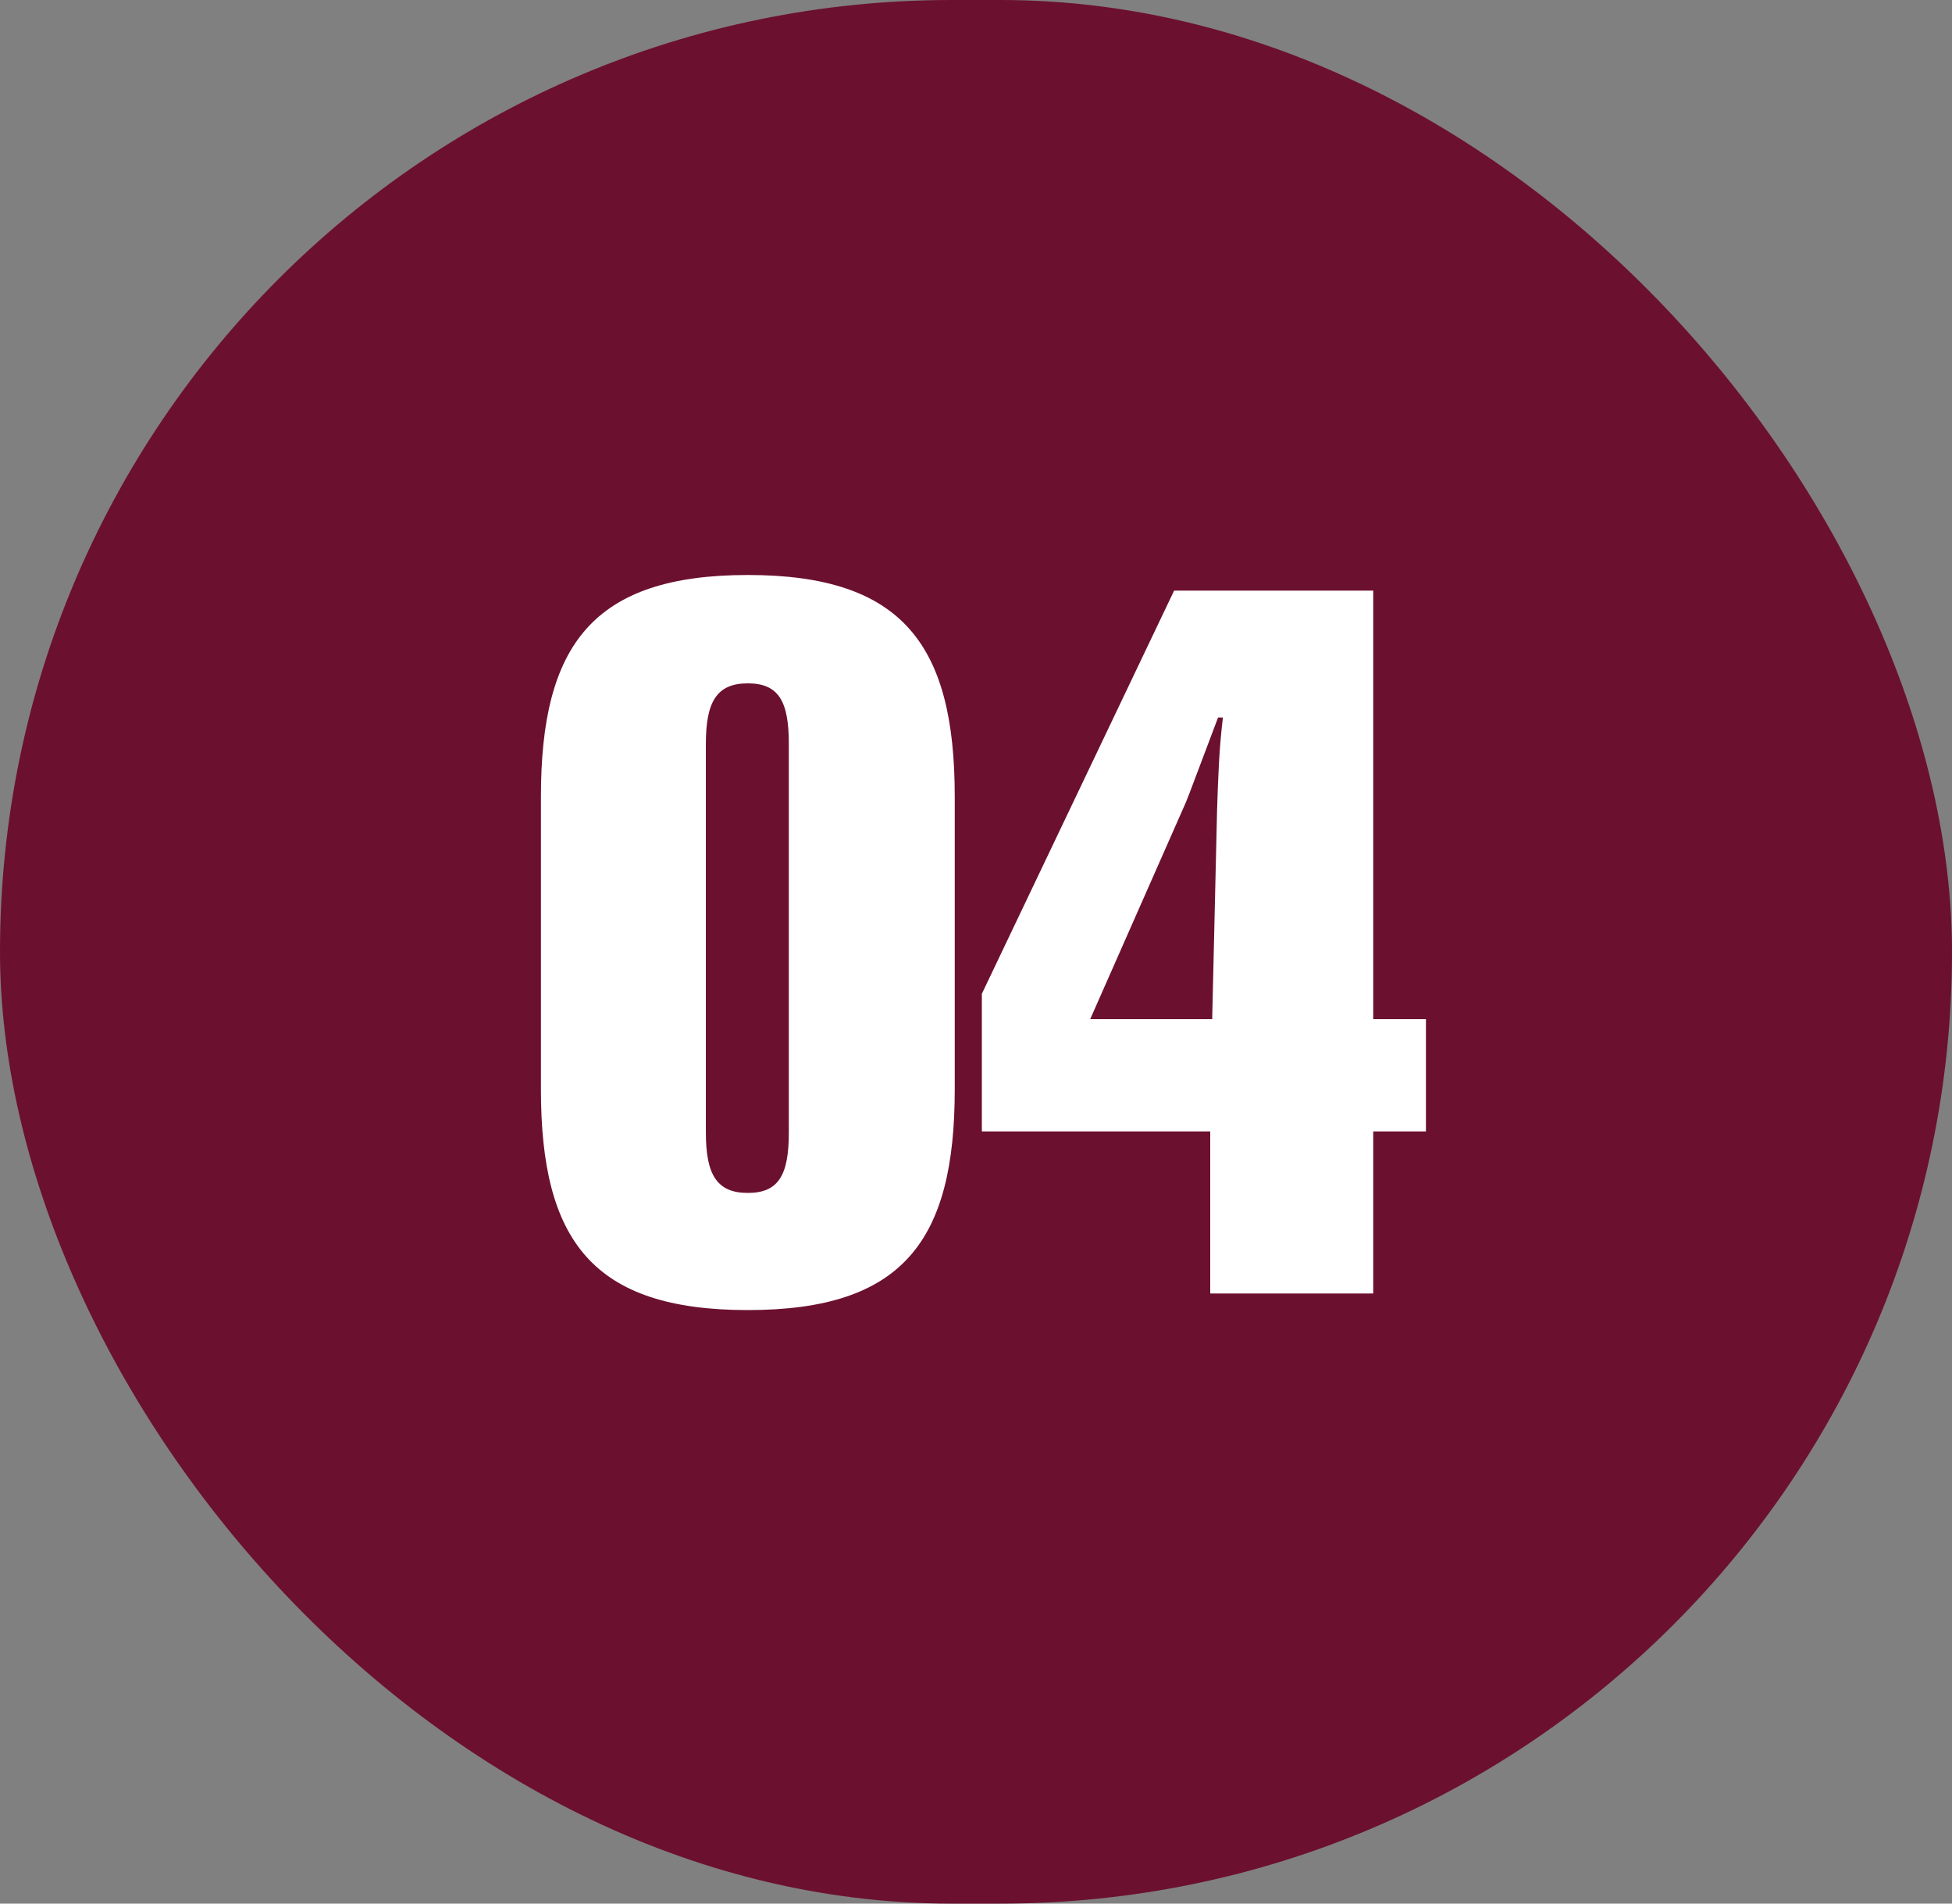
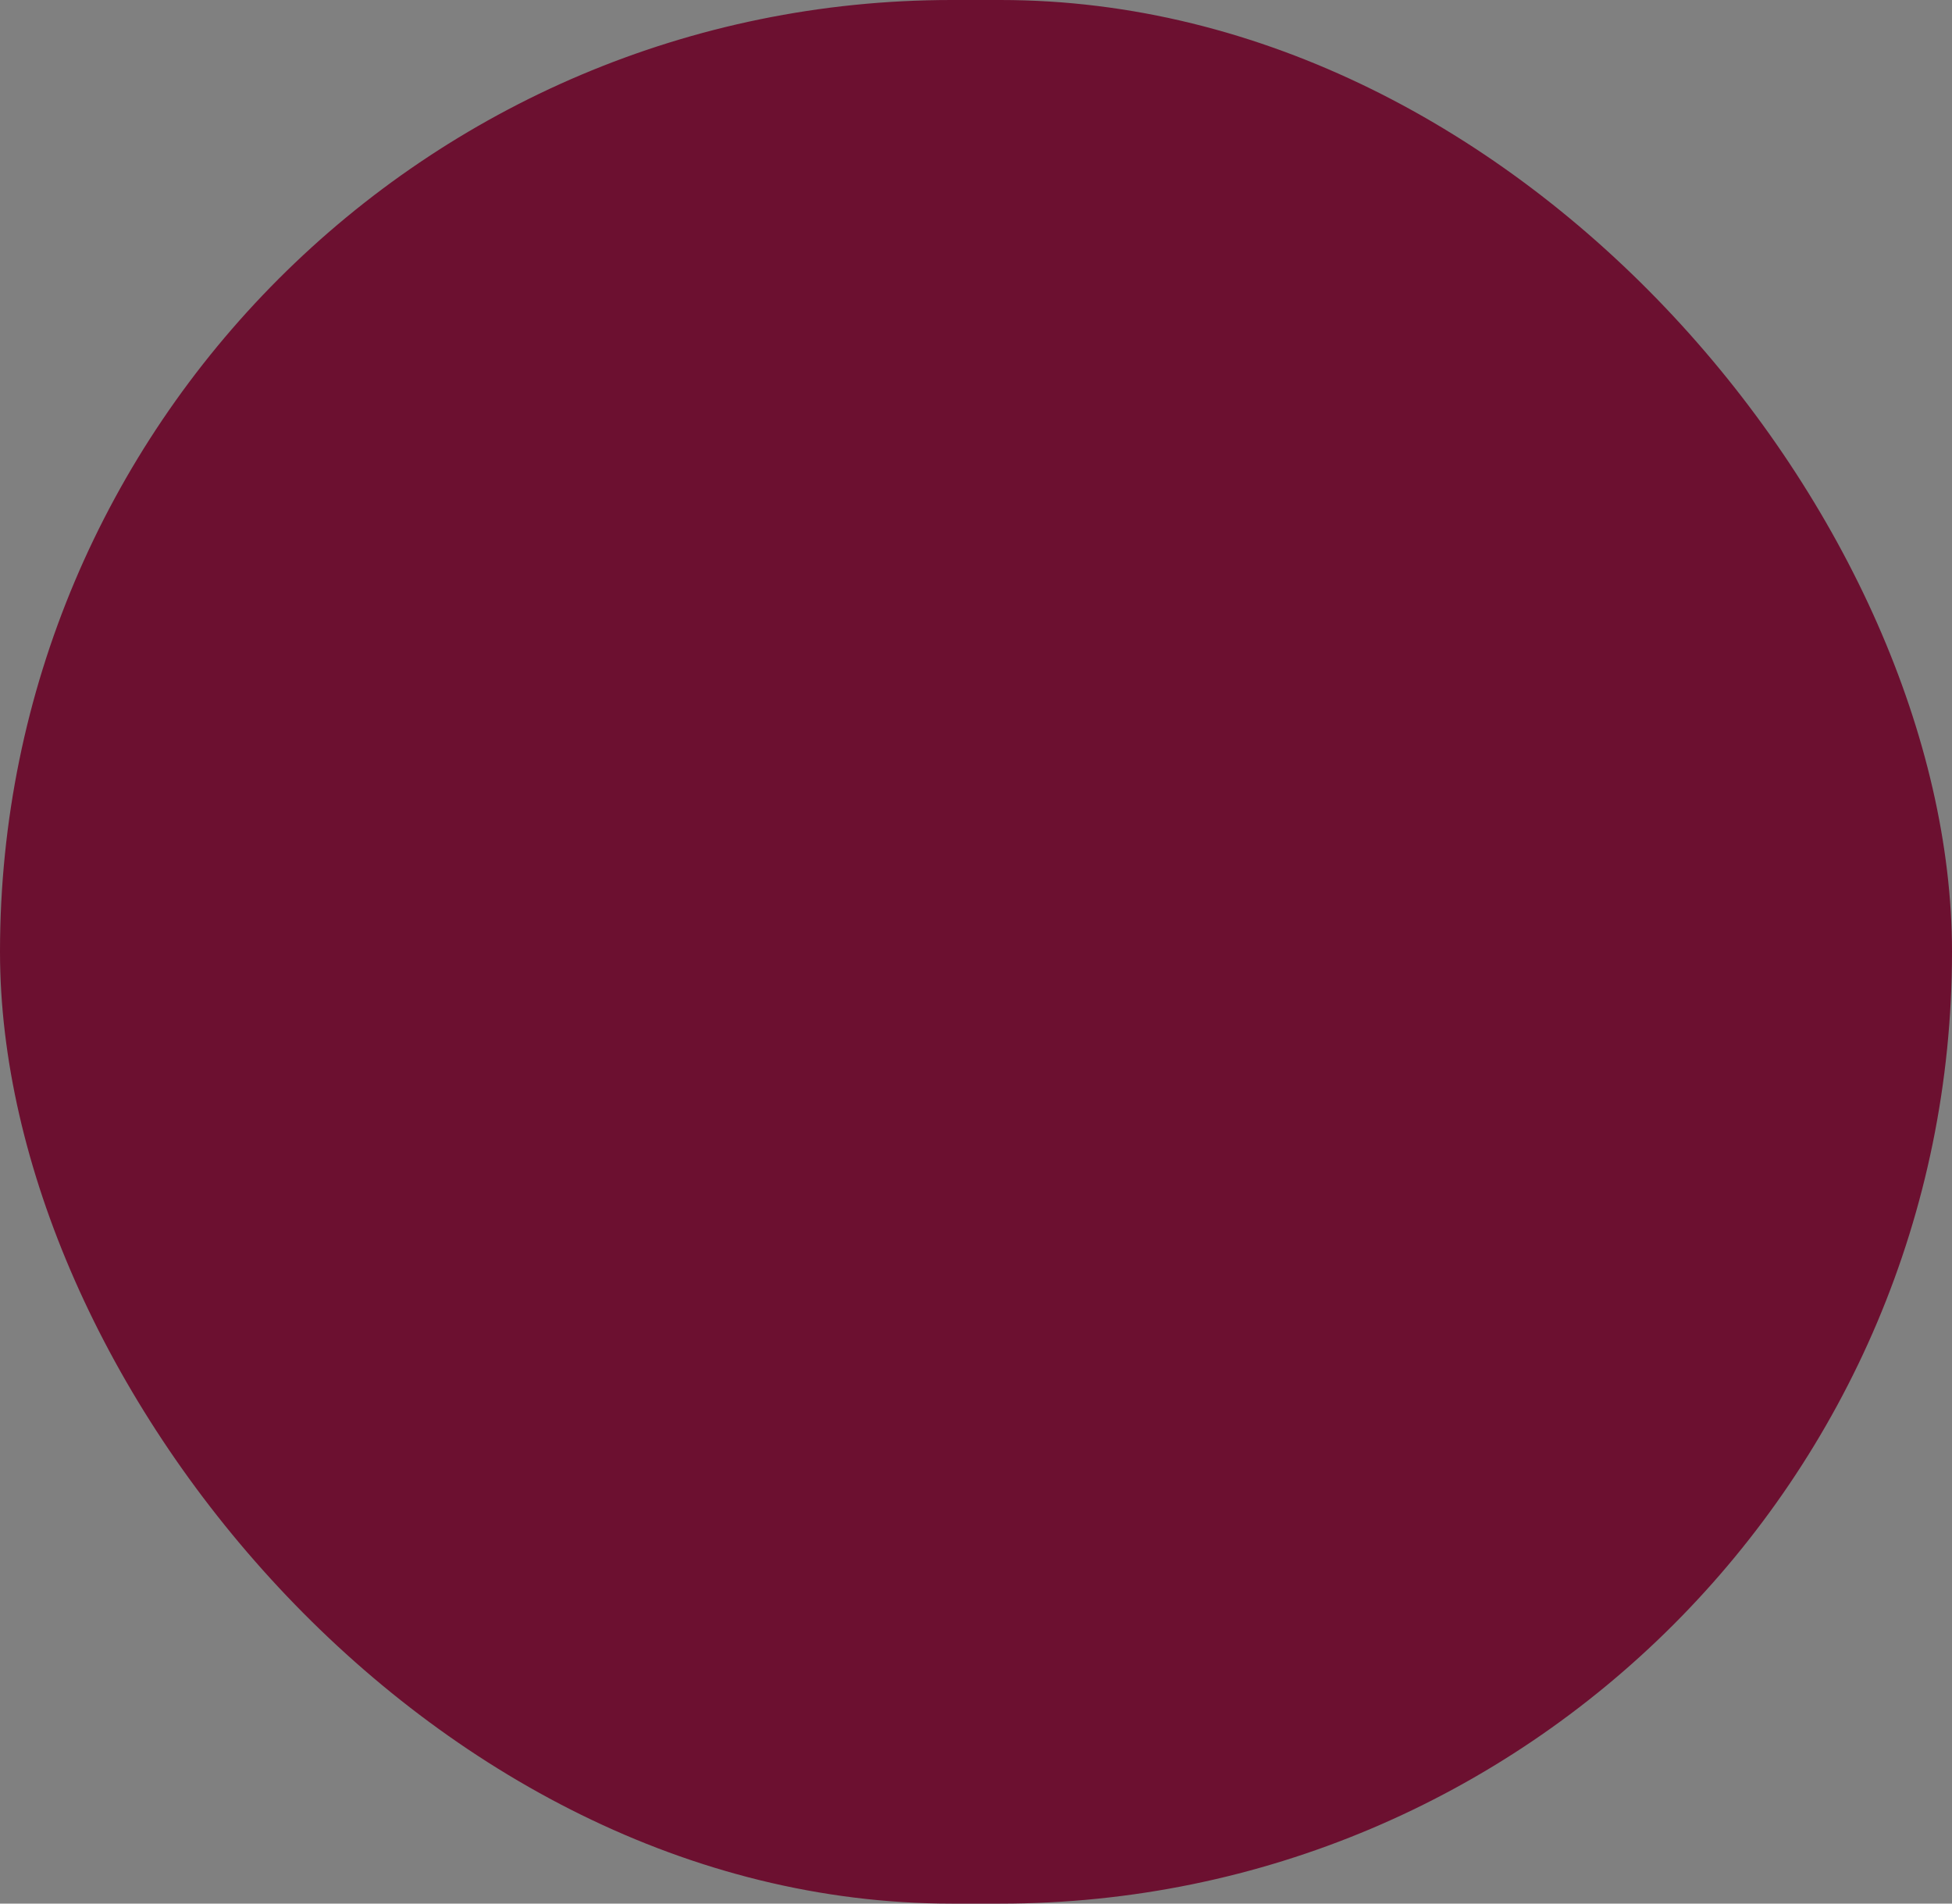
<svg xmlns="http://www.w3.org/2000/svg" width="80" height="78" viewBox="0 0 80 78" fill="none">
  <rect x="0" y="0" width="80" height="78" fill="#808080" stroke="none" />
  <rect width="80" height="78" rx="39" fill="#6C1030" />
-   <path d="M22.169 32.64C22.169 26.44 24.289 23.56 30.649 23.56C37.009 23.56 39.129 26.44 39.129 32.64V44.64C39.129 50.84 37.009 53.68 30.649 53.68C24.289 53.68 22.169 50.84 22.169 44.64V32.64ZM28.929 30.48V46.4C28.929 48.12 29.369 48.88 30.649 48.88C31.929 48.88 32.329 48.12 32.329 46.4V30.48C32.329 28.76 31.929 28 30.649 28C29.369 28 28.929 28.76 28.929 30.48ZM49.6 53V46.36H40.24V40.72L48.12 24.2H56.28V41.76H58.44V46.36H56.28V53H49.6ZM44.68 41.76H49.68L49.88 33.2C49.92 31.96 49.96 30.68 50.12 29.4H49.92C49.16 31.4 48.72 32.6 48.6 32.88L44.68 41.76Z" fill="white" />
</svg>